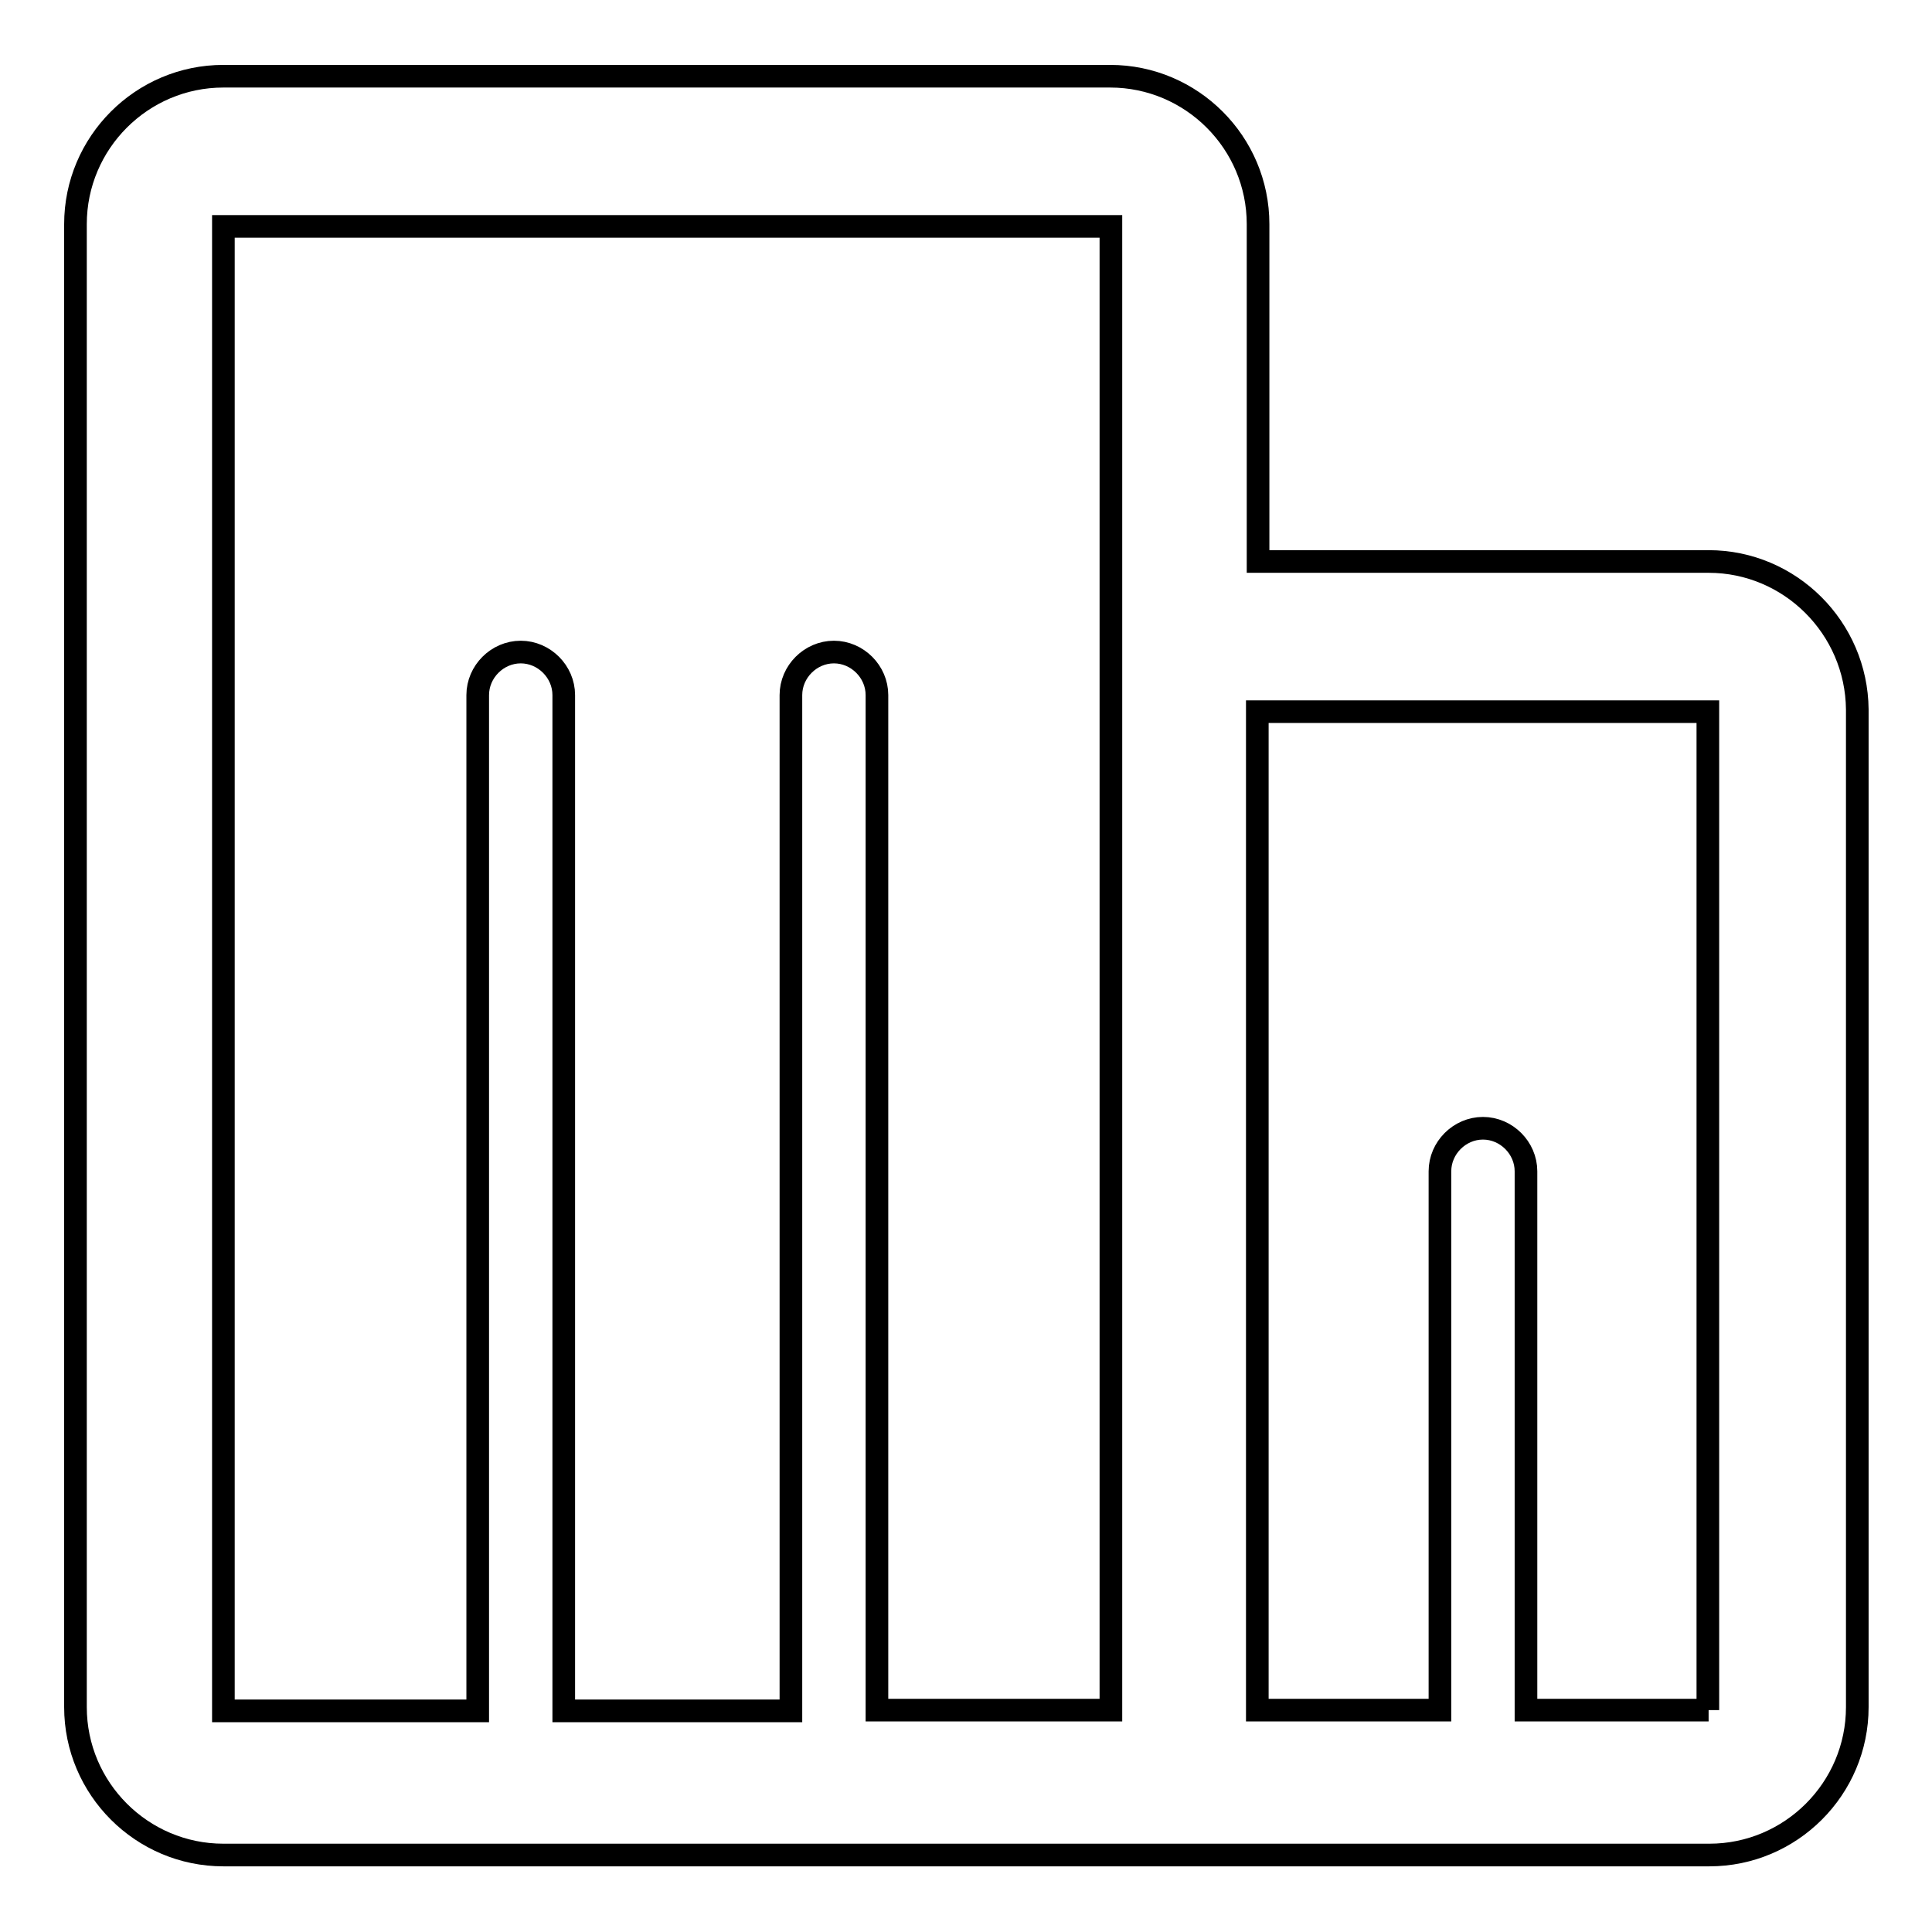
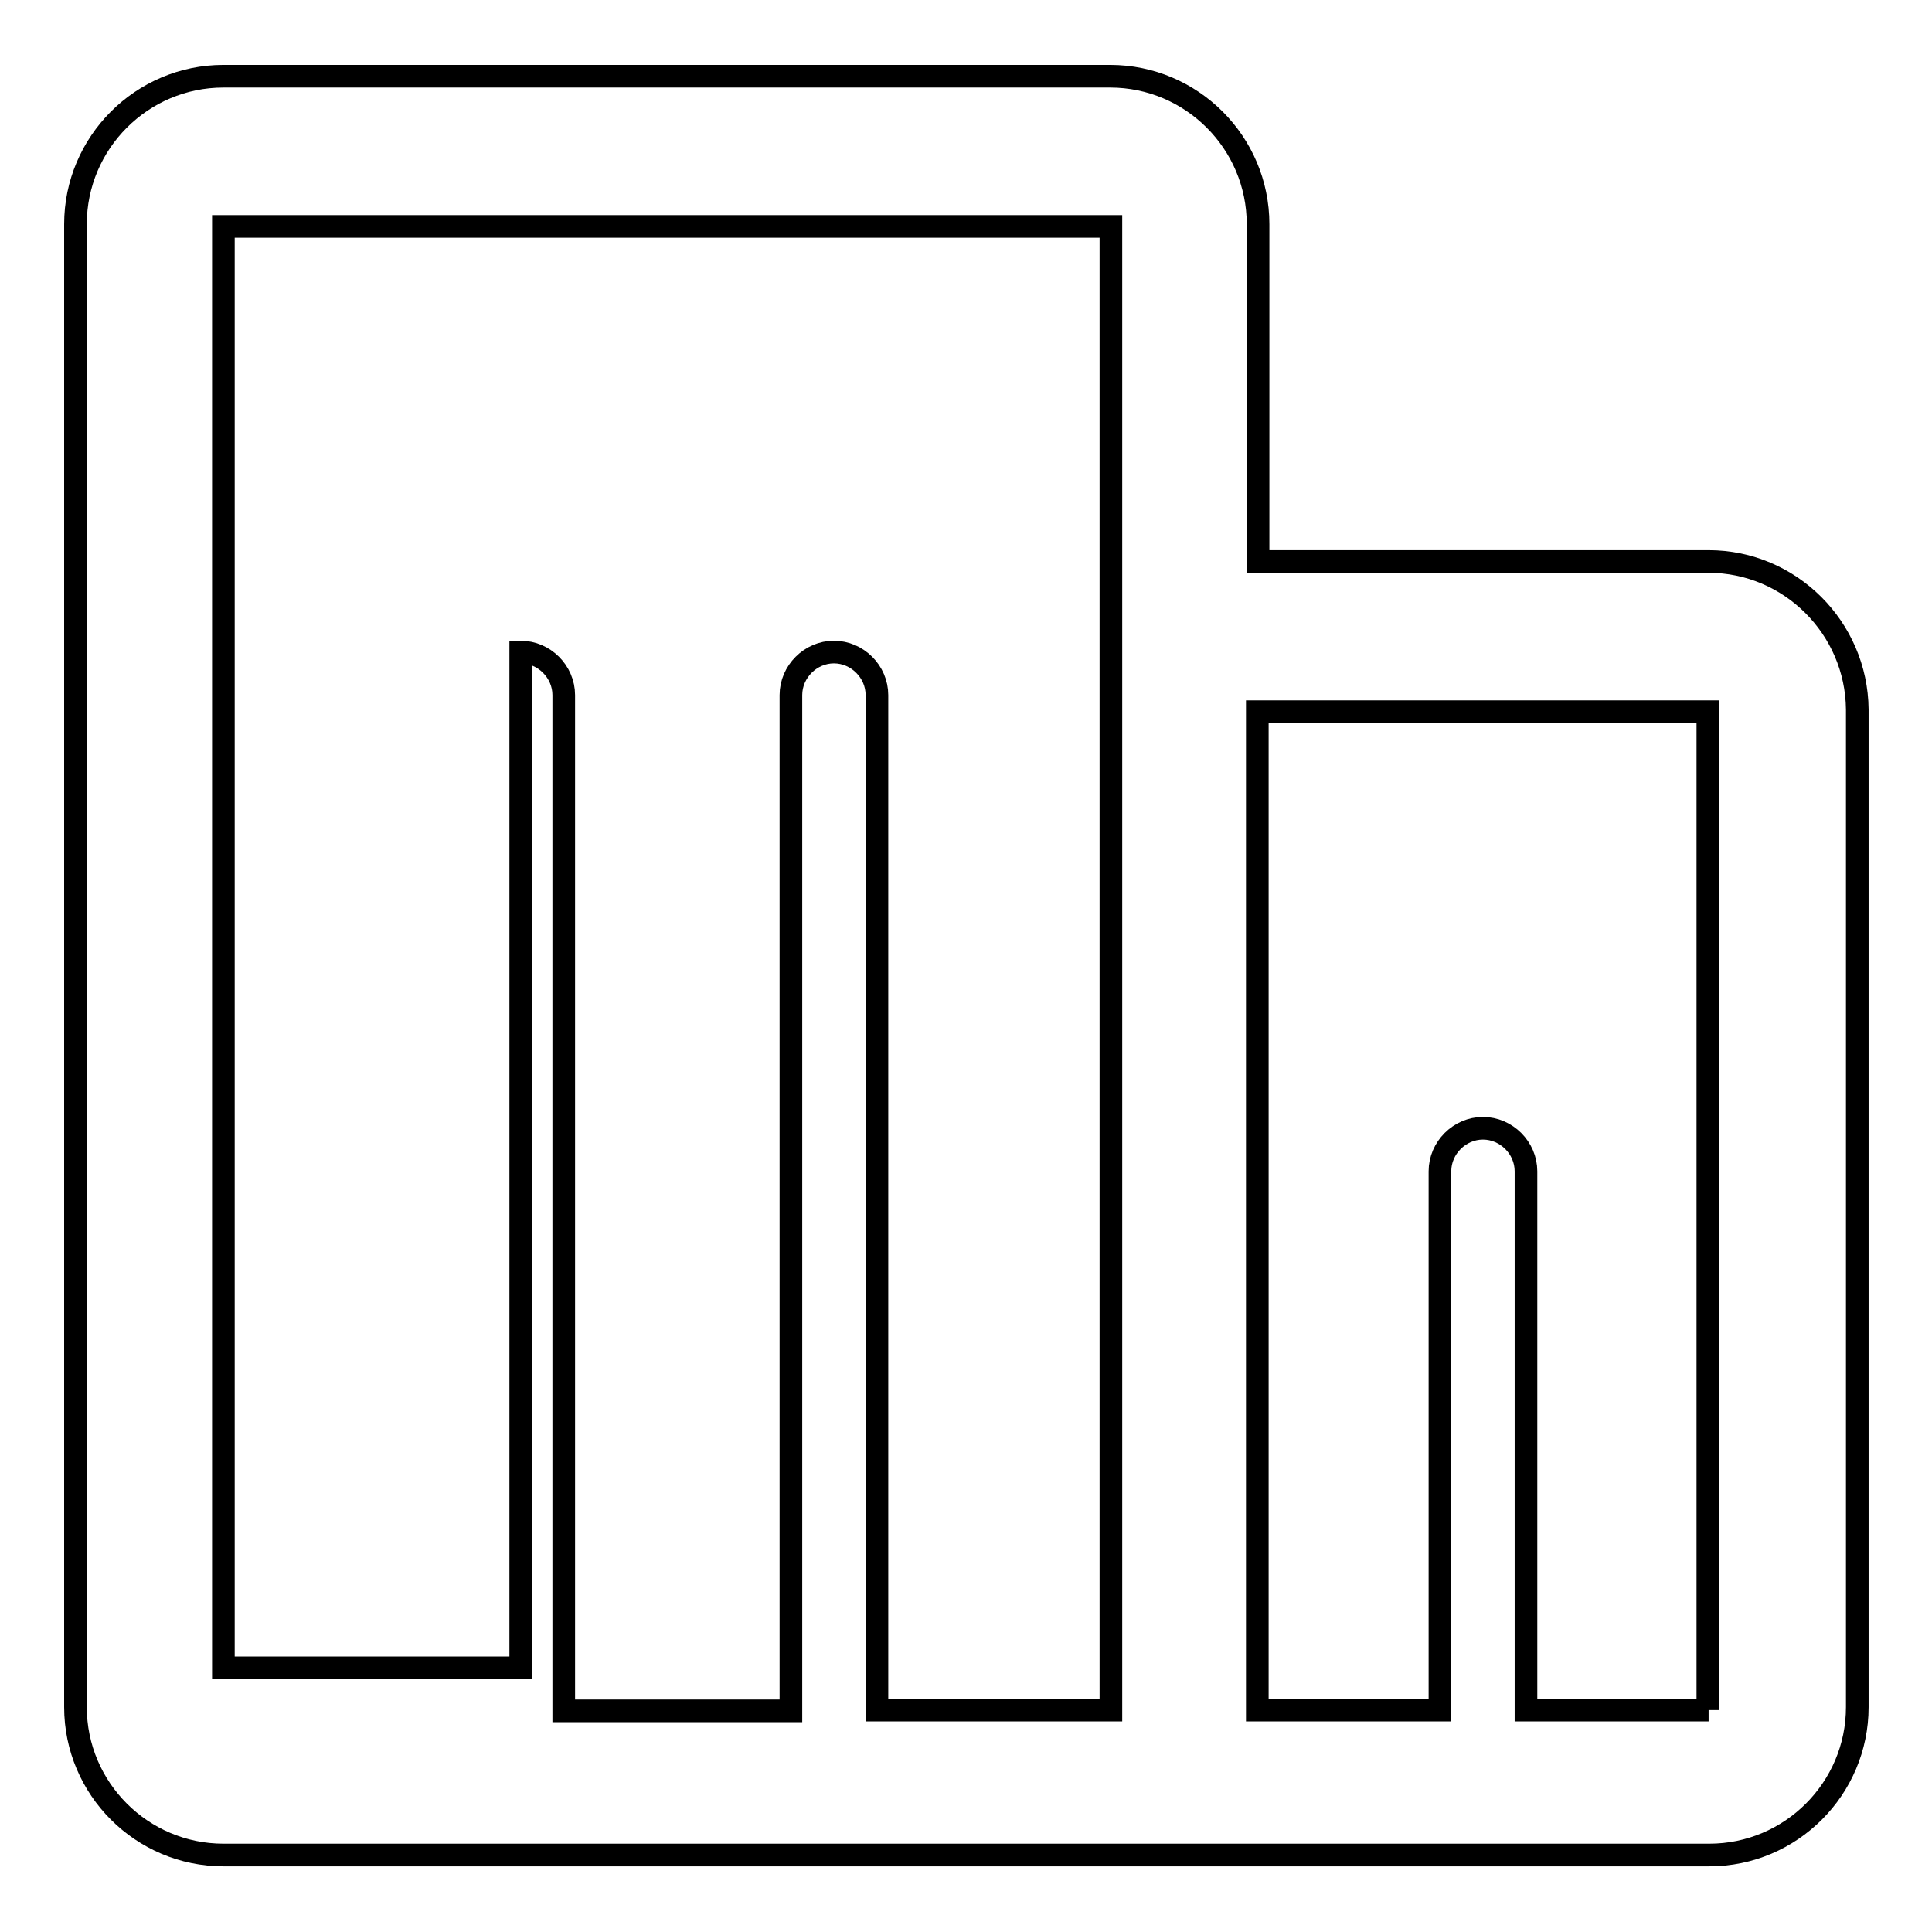
<svg xmlns="http://www.w3.org/2000/svg" version="1.1" x="0px" y="0px" viewBox="0 0 256 256" enable-background="new 0 0 256 256" xml:space="preserve">
  <g>
    <g>
-       <path stroke-width="3" fill-opacity="0" stroke="#000000" d="M226.4,74.4h-59.7V29.7c0-10.8-8.8-19.6-19.6-19.6H29.6C18.8,10.1,10,18.9,10,29.7v196.5c0,10.8,8.8,19.6,19.6,19.6h117.6l0,0h79.3c10.8,0,19.6-8.8,19.6-19.6V94C246,83.2,237.2,74.4,226.4,74.4z M116.2,226.6V92.1c0-3.1-2.6-5.7-5.7-5.7c-3.1,0-5.7,2.6-5.7,5.7v134.6H74.7V92.1c0-3.1-2.6-5.7-5.7-5.7c-3.1,0-5.7,2.6-5.7,5.7v134.6H29.6V30h117.6v44.4l0,0v19.9l0,0v132.3l0,0H116.2z M226.4,226.6h-24.2v-71.4c0-3.1-2.6-5.7-5.7-5.7c-3.1,0-5.7,2.6-5.7,5.7v71.4h-24.2c0-0.1,0-0.2,0-0.3V94.3h59.7V226.6L226.4,226.6z" />
+       <path stroke-width="3" fill-opacity="0" stroke="#000000" d="M226.4,74.4h-59.7V29.7c0-10.8-8.8-19.6-19.6-19.6H29.6C18.8,10.1,10,18.9,10,29.7v196.5c0,10.8,8.8,19.6,19.6,19.6h117.6l0,0h79.3c10.8,0,19.6-8.8,19.6-19.6V94C246,83.2,237.2,74.4,226.4,74.4z M116.2,226.6V92.1c0-3.1-2.6-5.7-5.7-5.7c-3.1,0-5.7,2.6-5.7,5.7v134.6H74.7V92.1c0-3.1-2.6-5.7-5.7-5.7v134.6H29.6V30h117.6v44.4l0,0v19.9l0,0v132.3l0,0H116.2z M226.4,226.6h-24.2v-71.4c0-3.1-2.6-5.7-5.7-5.7c-3.1,0-5.7,2.6-5.7,5.7v71.4h-24.2c0-0.1,0-0.2,0-0.3V94.3h59.7V226.6L226.4,226.6z" />
    </g>
  </g>
</svg>